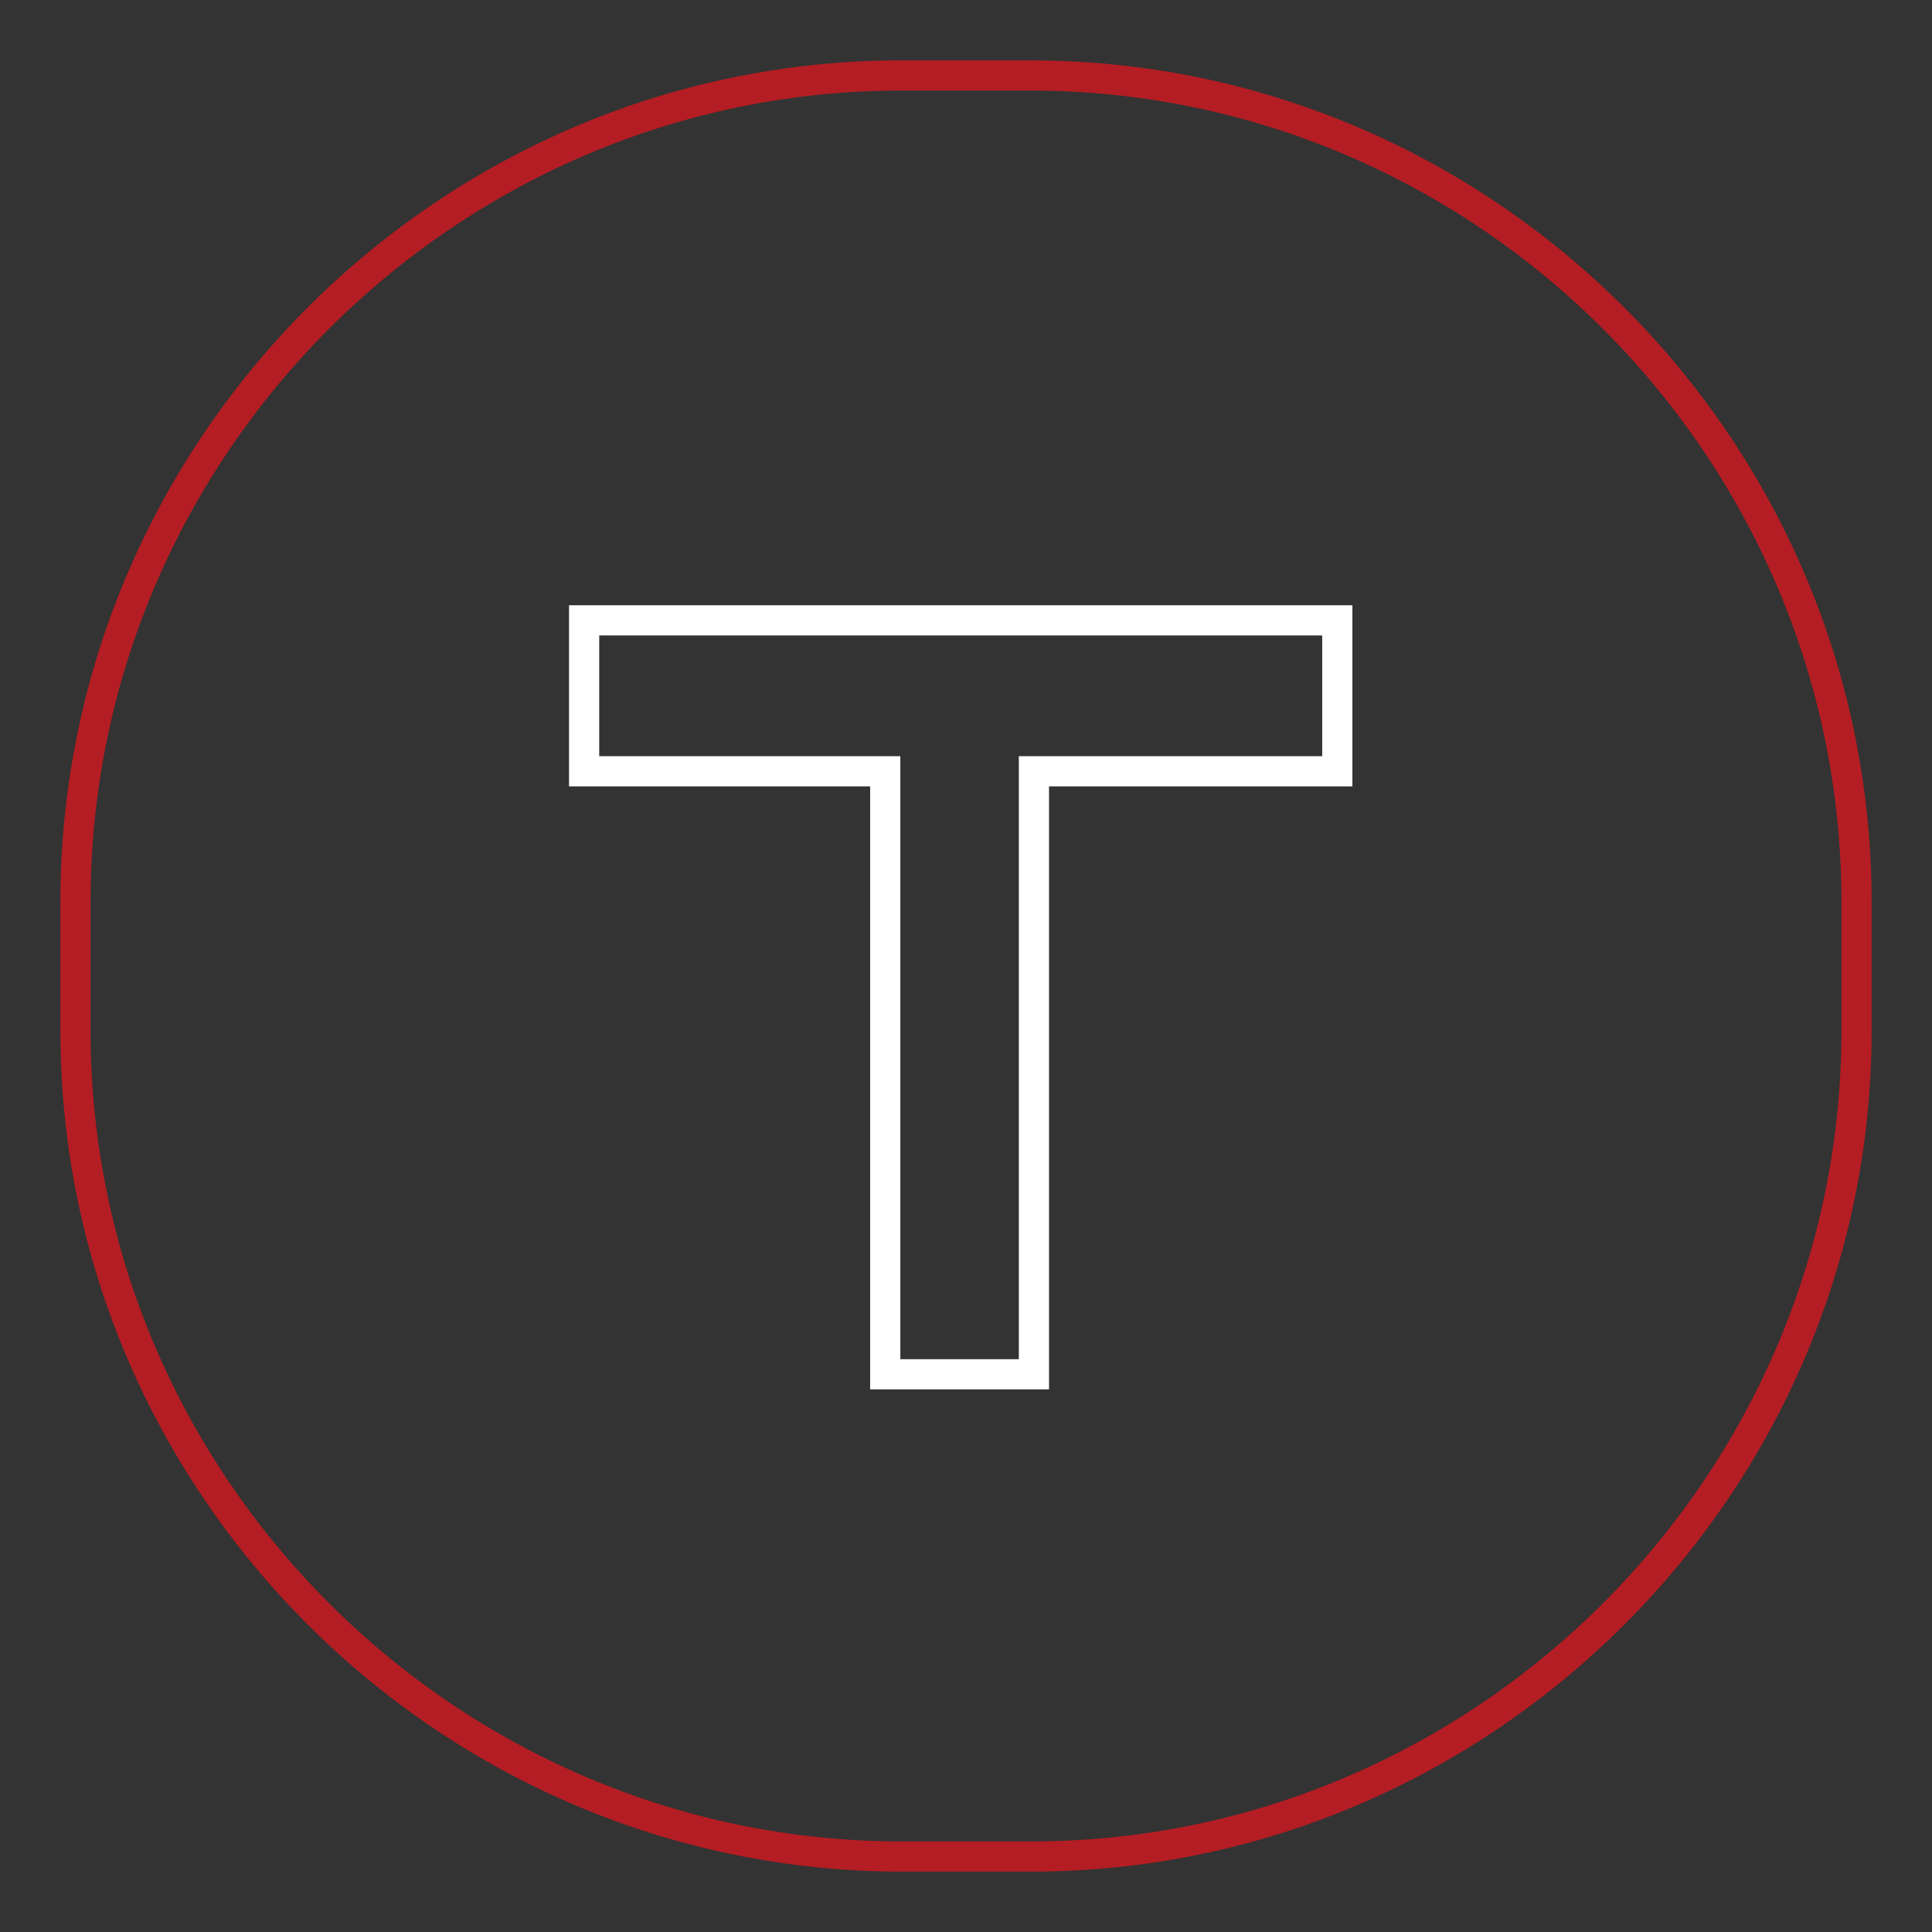
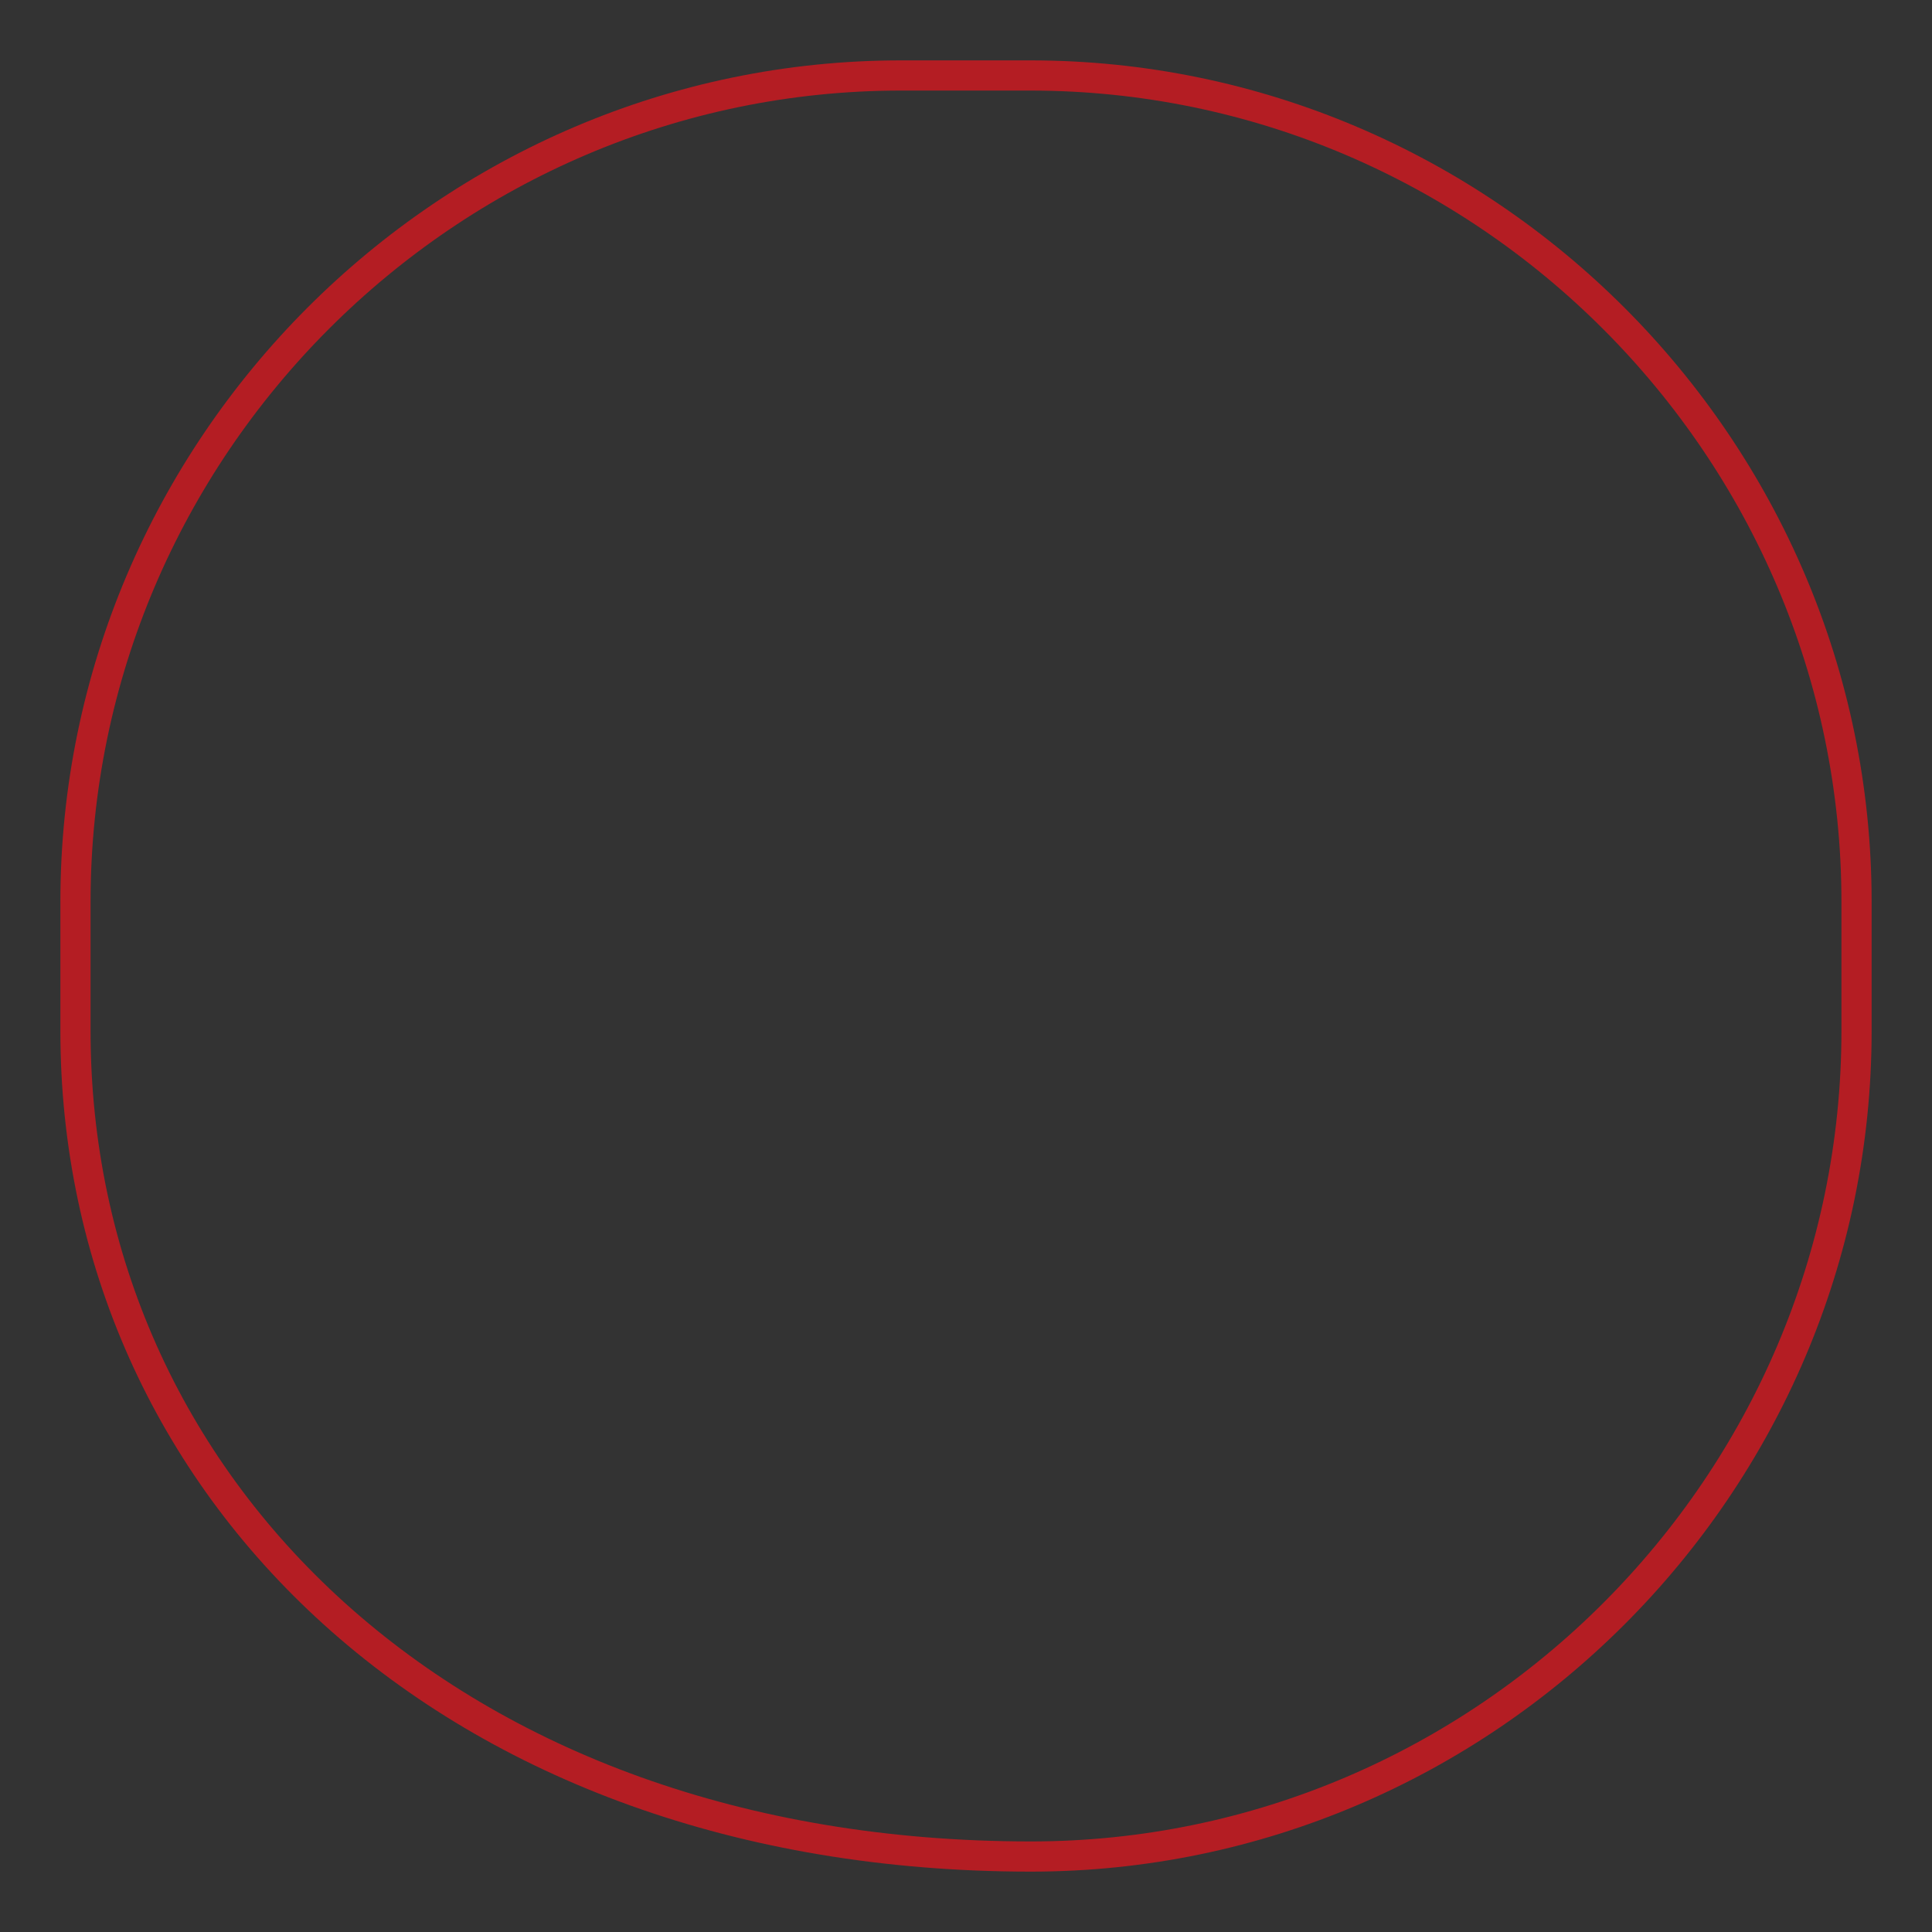
<svg xmlns="http://www.w3.org/2000/svg" version="1.1" x="0px" y="0px" viewBox="0 0 256 256" enable-background="new 0 0 256 256" xml:space="preserve">
  <rect x="0" y="0" width="256" height="256" fill="#333333" stroke="none" />
  <g>
-     <path stroke-width="4" fill-opacity="0" stroke="#b41d23" d="M136.6,246h-17.1C59.3,246,10,196.7,10,136.6v-17.1C10,59.3,59.3,10,119.4,10h17.1 C196.7,10,246,59.3,246,119.5v17.1C246,196.7,196.7,246,136.6,246z" />
-     <path stroke-width="4" fill-opacity="0" stroke="#ffffff" d="M177.2,82.2H77.4v20h39.9v79.9H137v-79.9h40.2V82.2z" />
+     <path stroke-width="4" fill-opacity="0" stroke="#b41d23" d="M136.6,246C59.3,246,10,196.7,10,136.6v-17.1C10,59.3,59.3,10,119.4,10h17.1 C196.7,10,246,59.3,246,119.5v17.1C246,196.7,196.7,246,136.6,246z" />
  </g>
</svg>